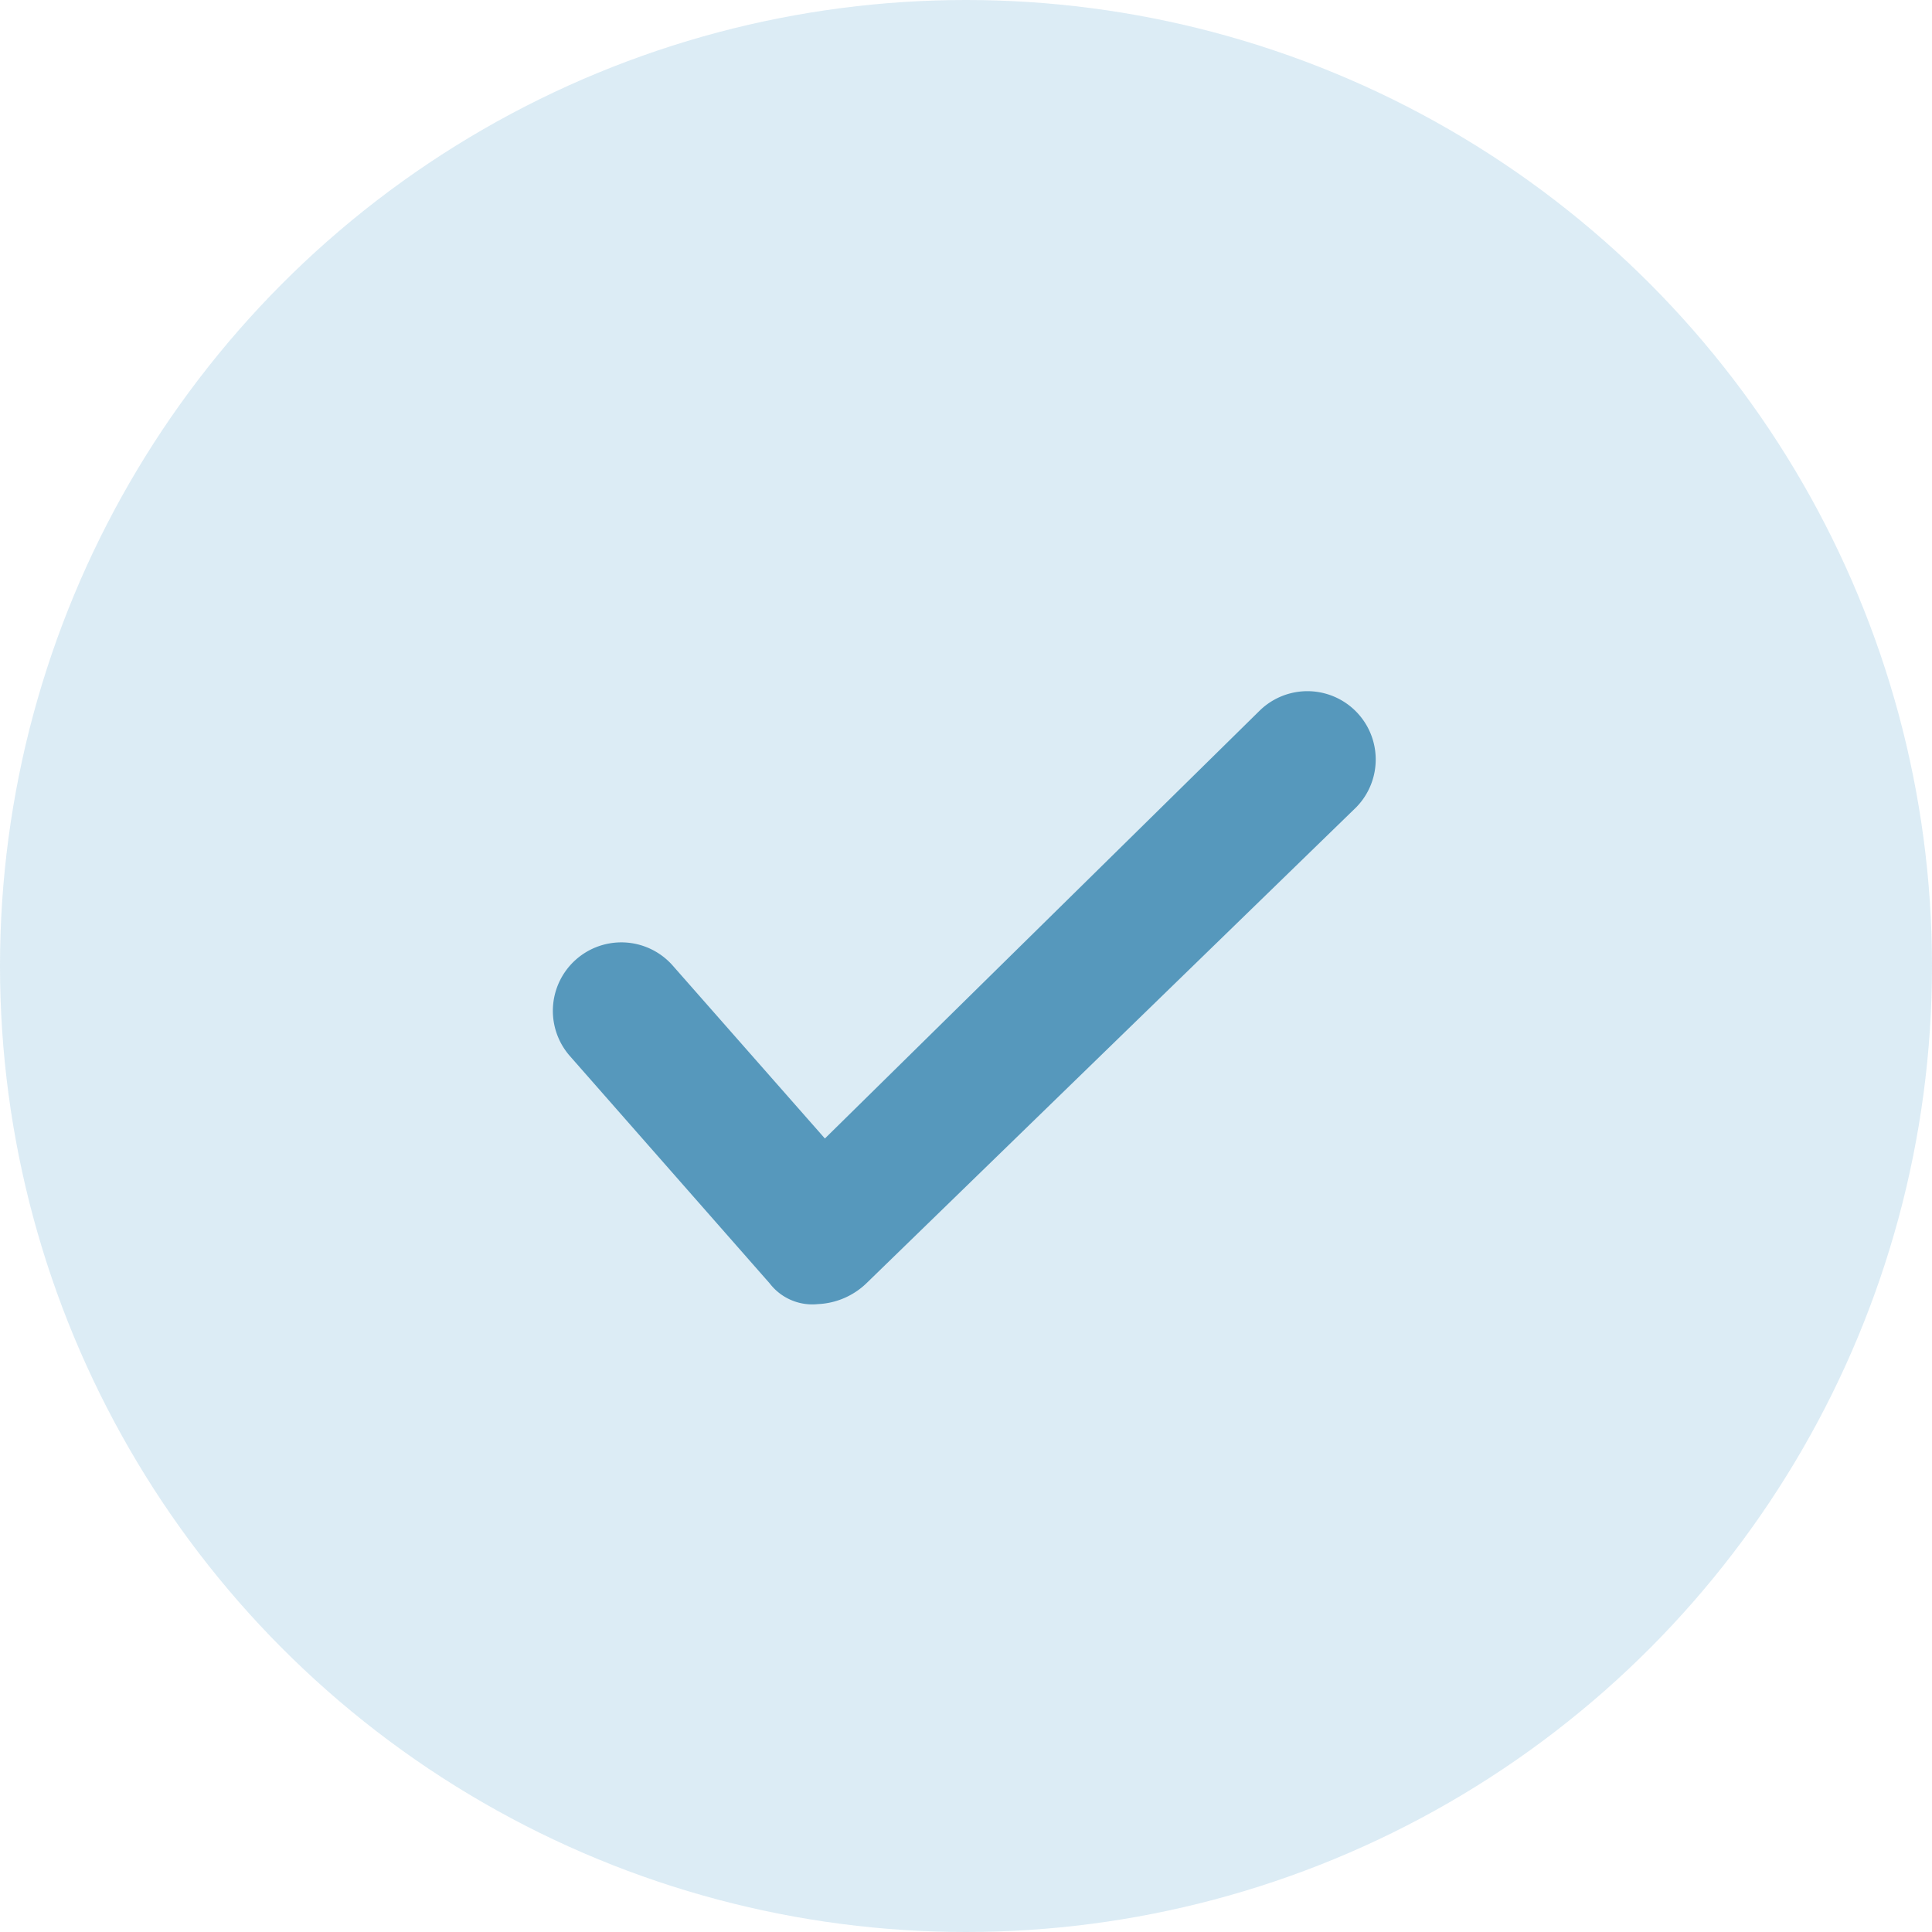
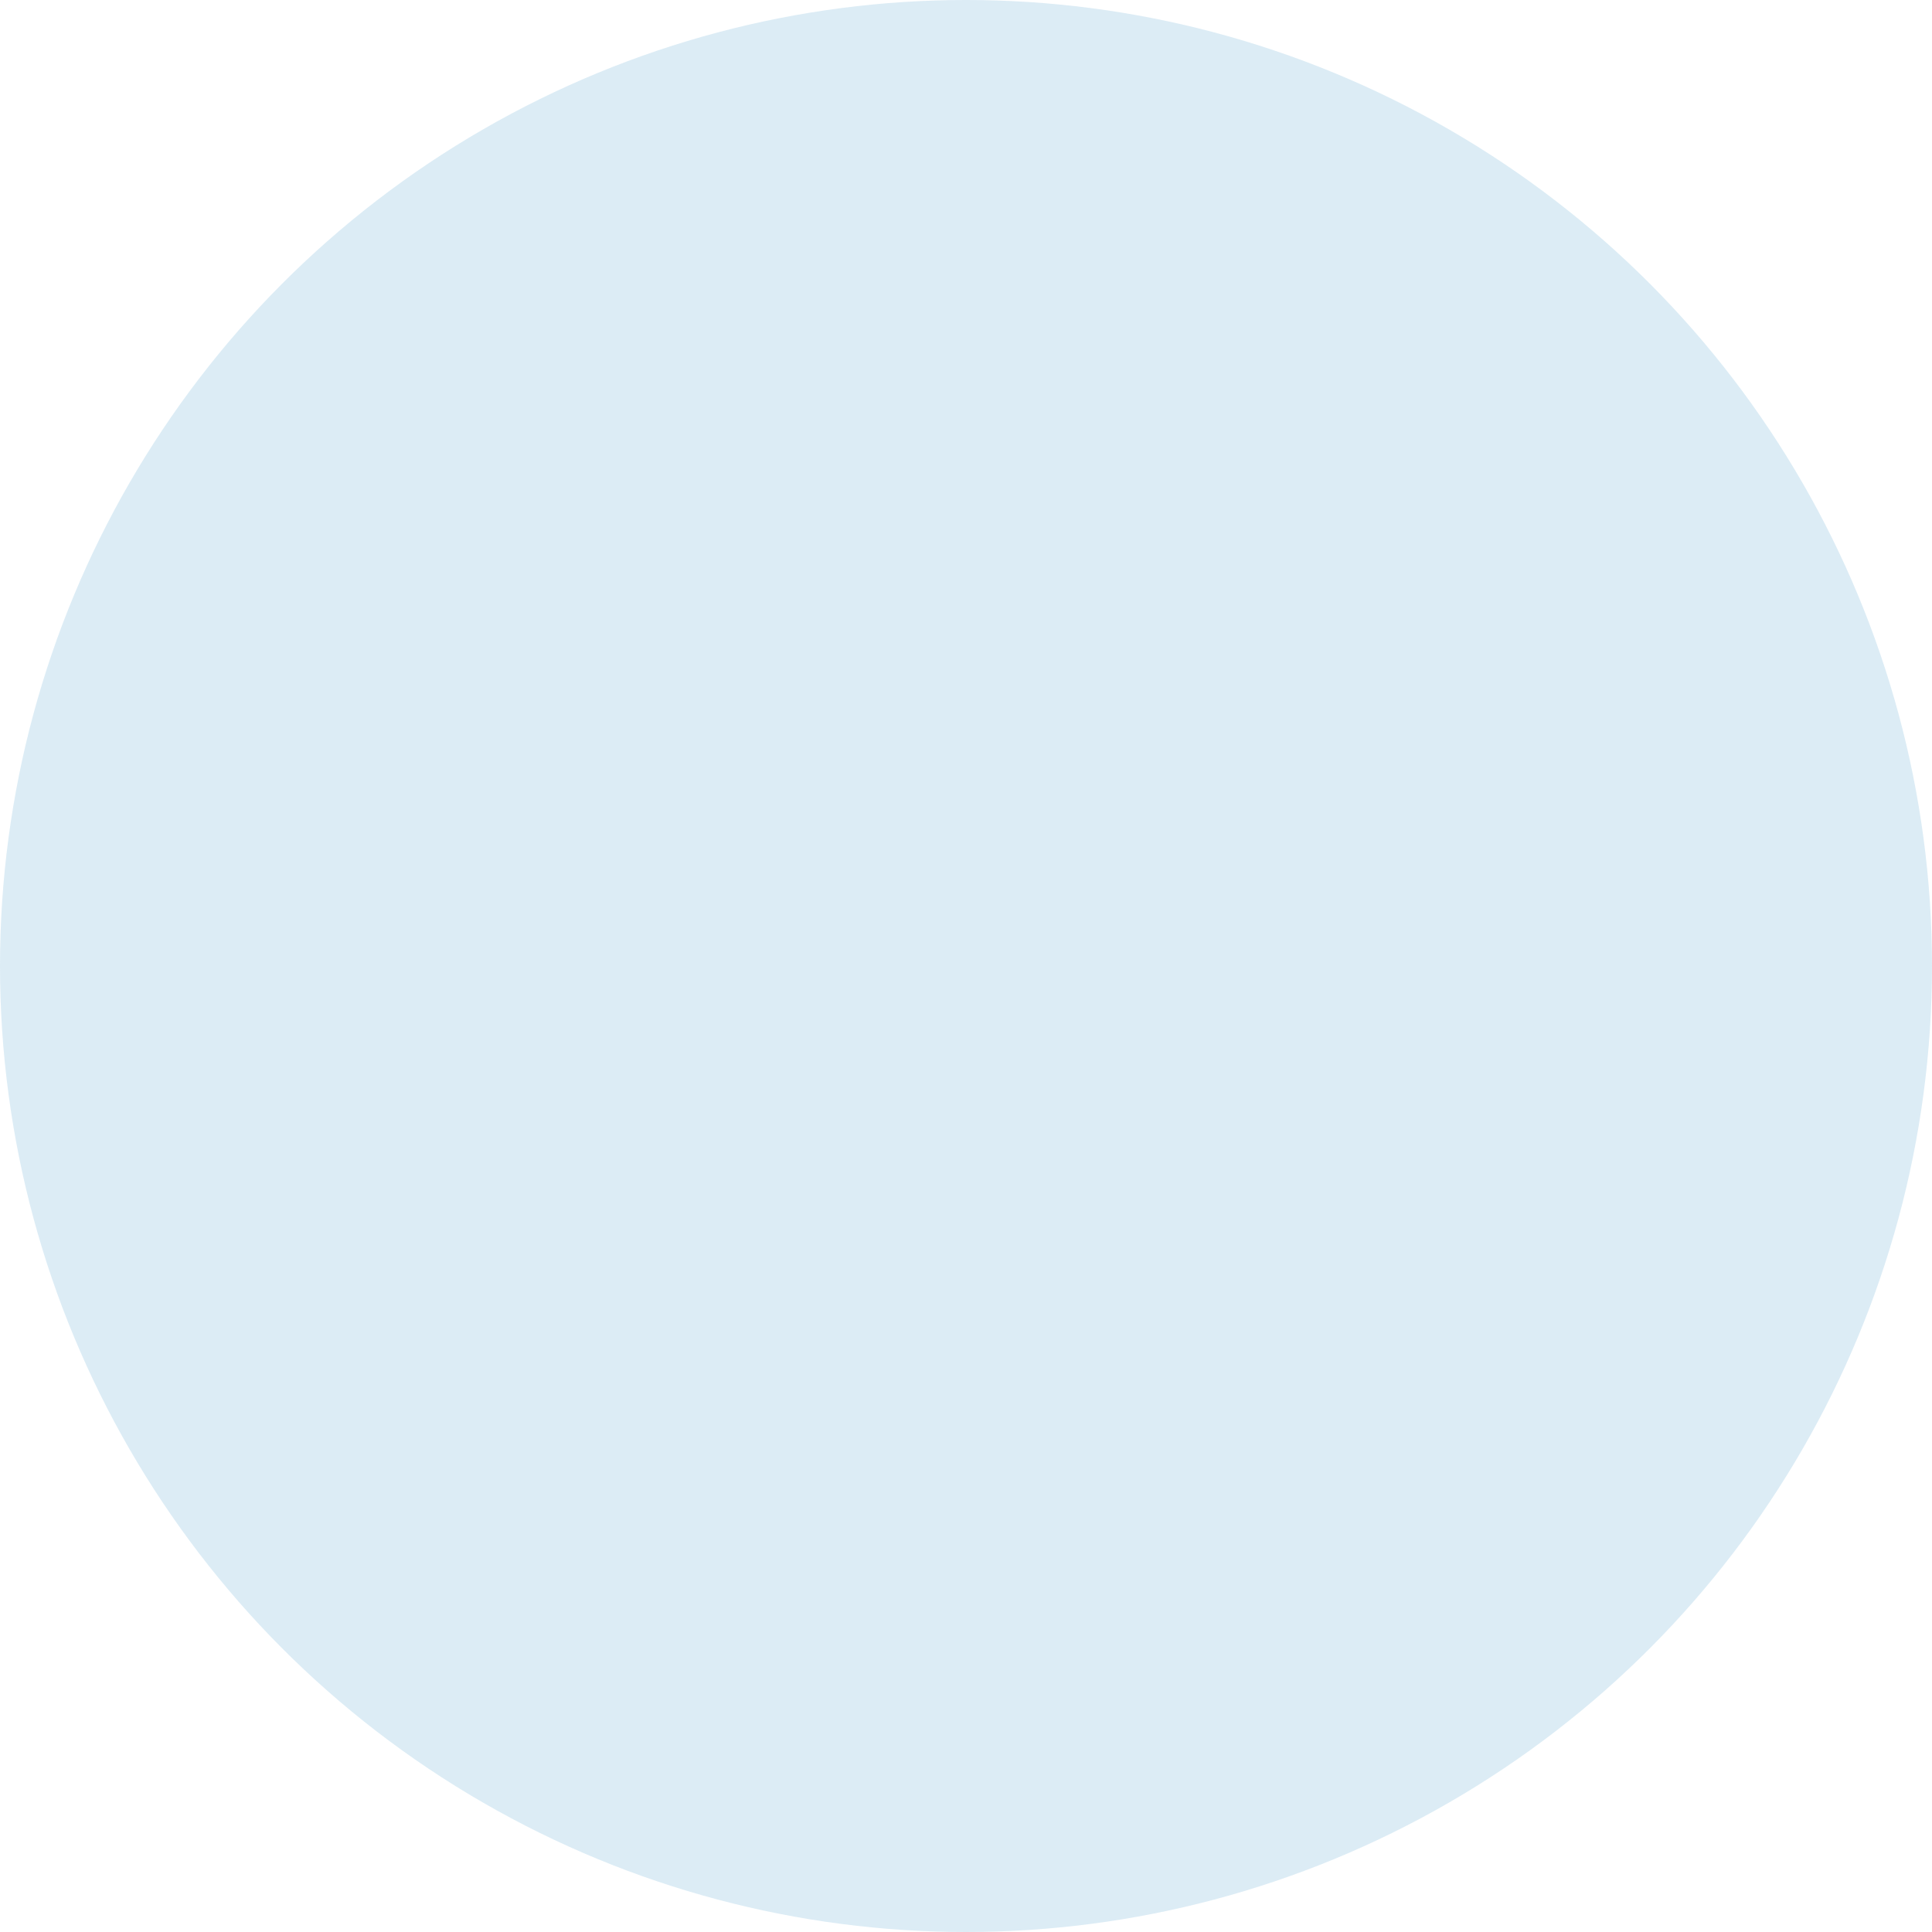
<svg xmlns="http://www.w3.org/2000/svg" id="_1491001_check_done_ok_icon_1_" data-name="1491001_check_done_ok_icon (1)" width="28" height="28" viewBox="0 0 28 28">
  <circle id="Ellipse_90" data-name="Ellipse 90" cx="14" cy="14" r="14" fill="#a8d1e7" opacity="0.4" />
-   <path id="Path_701" data-name="Path 701" d="M10.4,17.3h0a.779.779,0,0,1-.7-.3L6.8,13.7a.992.992,0,1,1,1.5-1.3l2.2,2.5,6.3-6.2a.99.99,0,0,1,1.4,1.4L11.1,17A1.08,1.08,0,0,1,10.4,17.3Z" transform="translate(1.455 1.6)" fill="#5698bc" />
</svg>